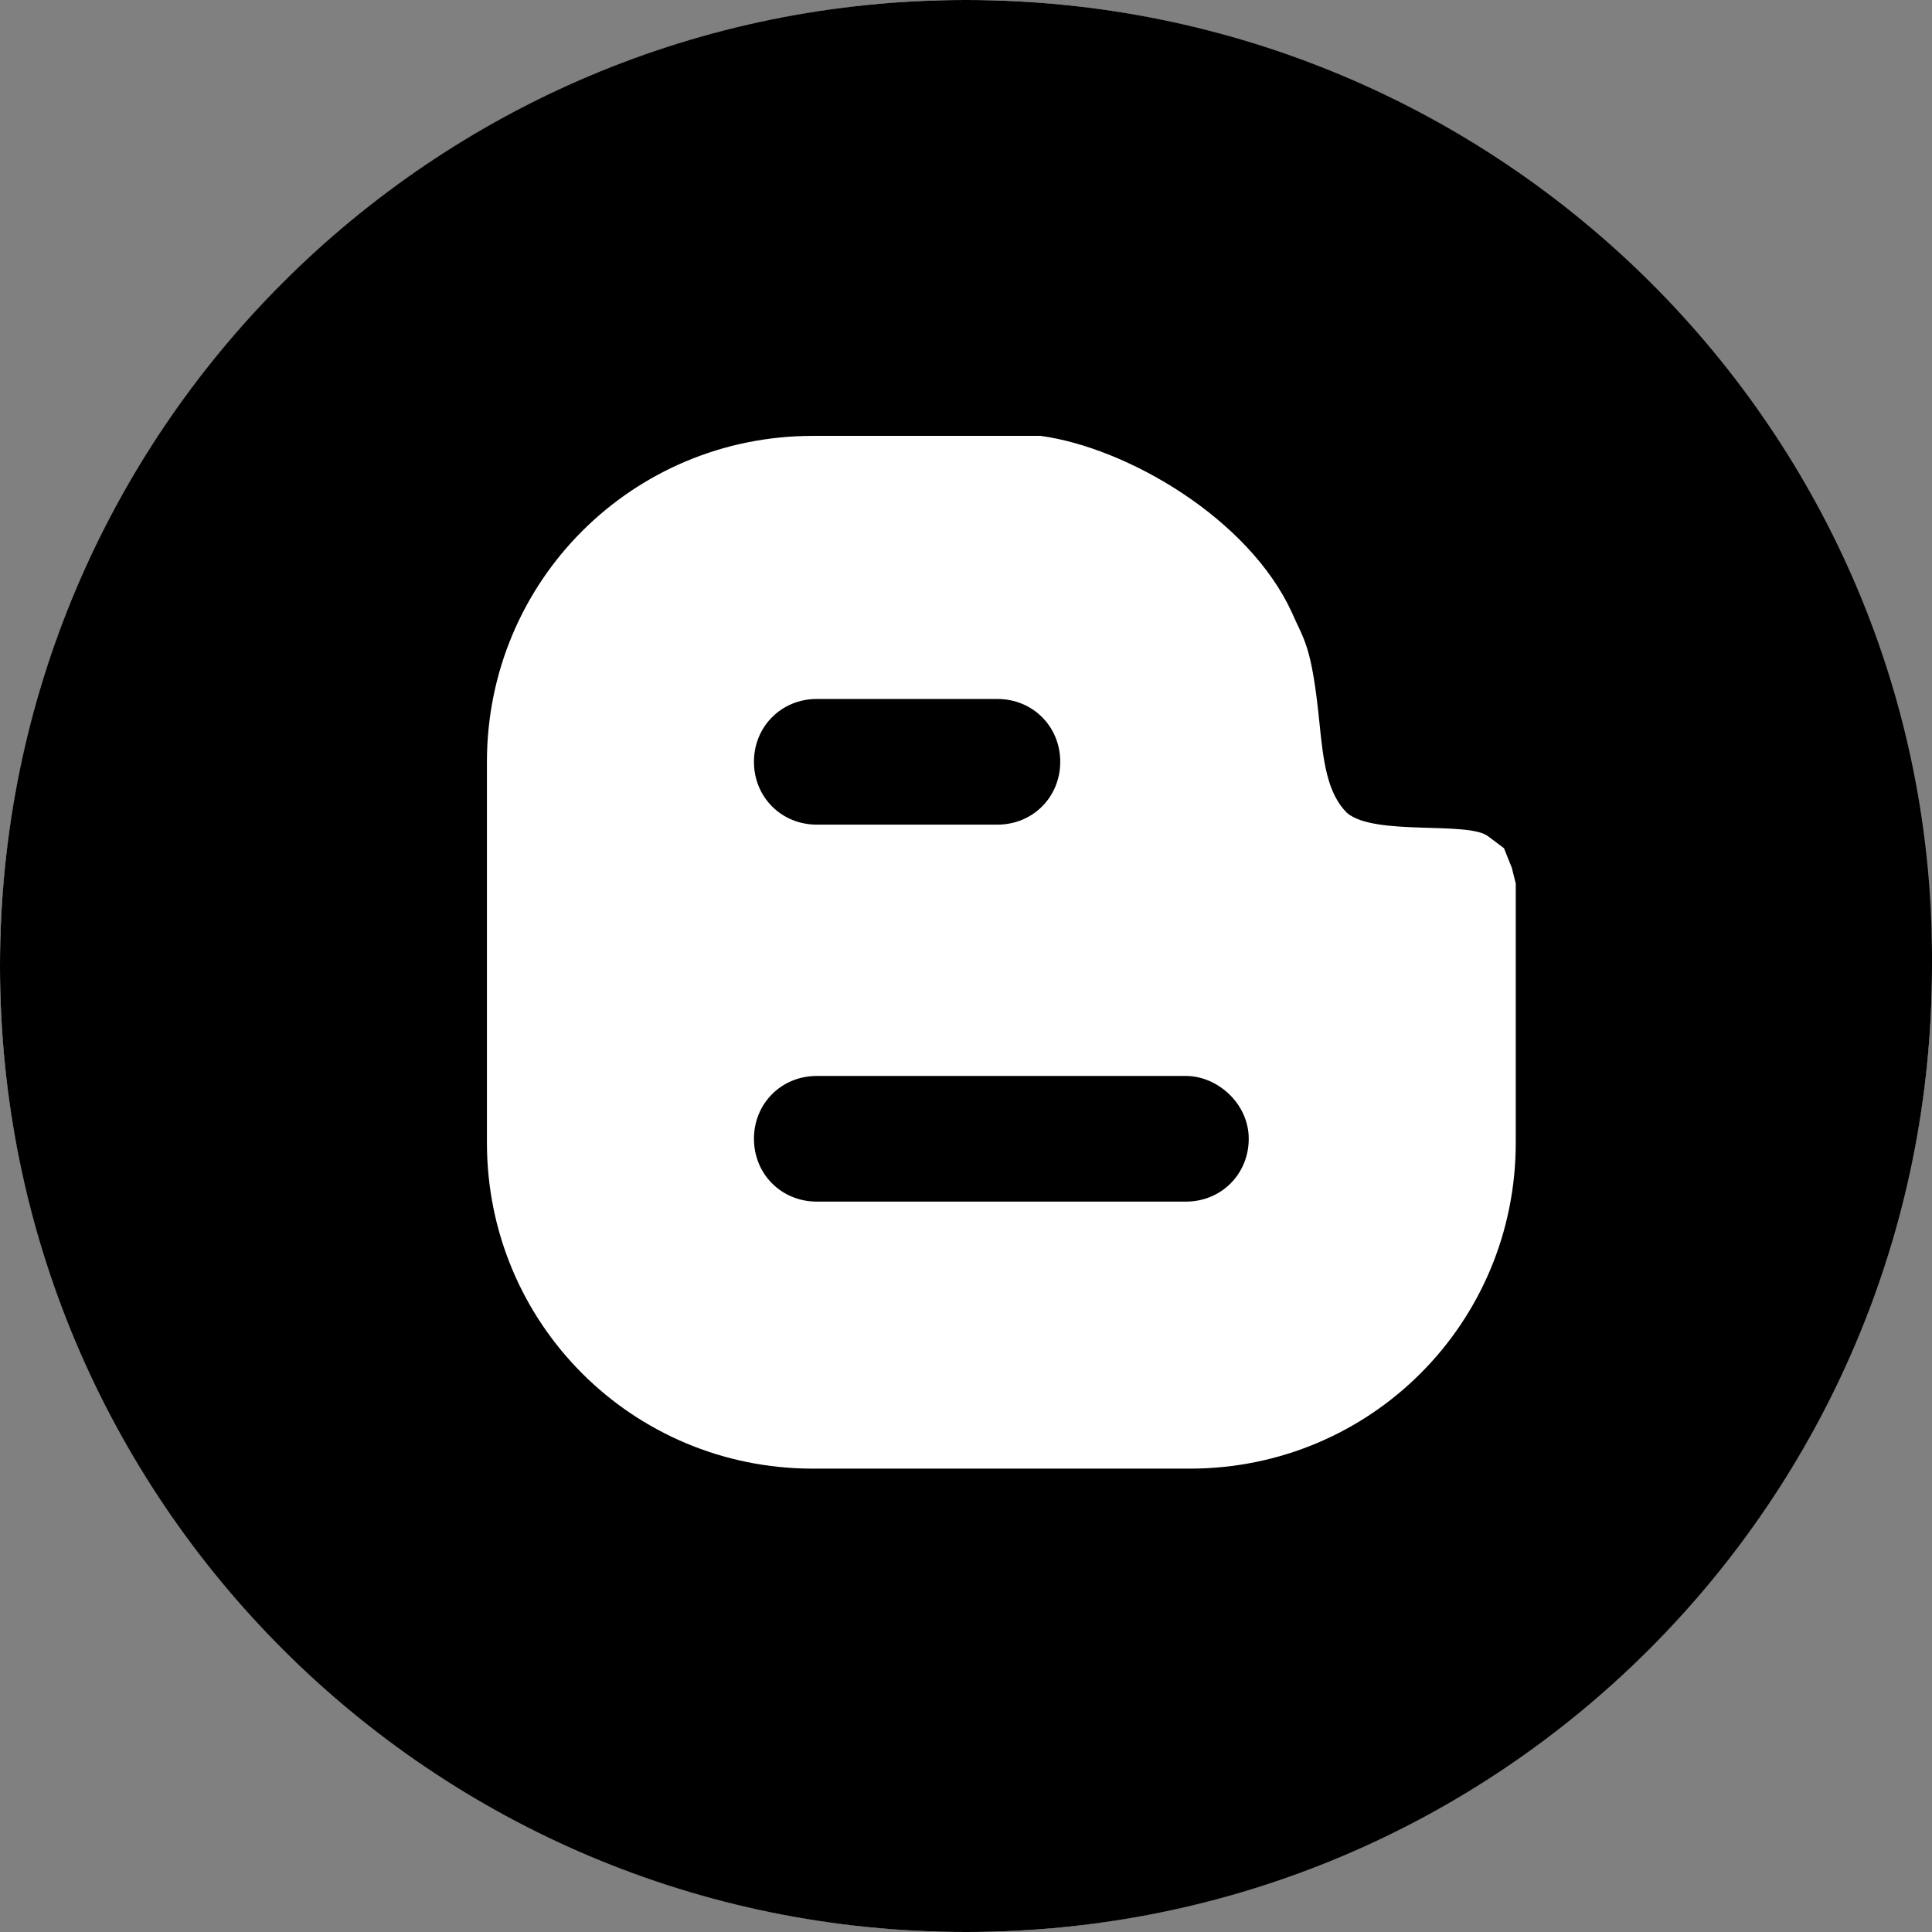
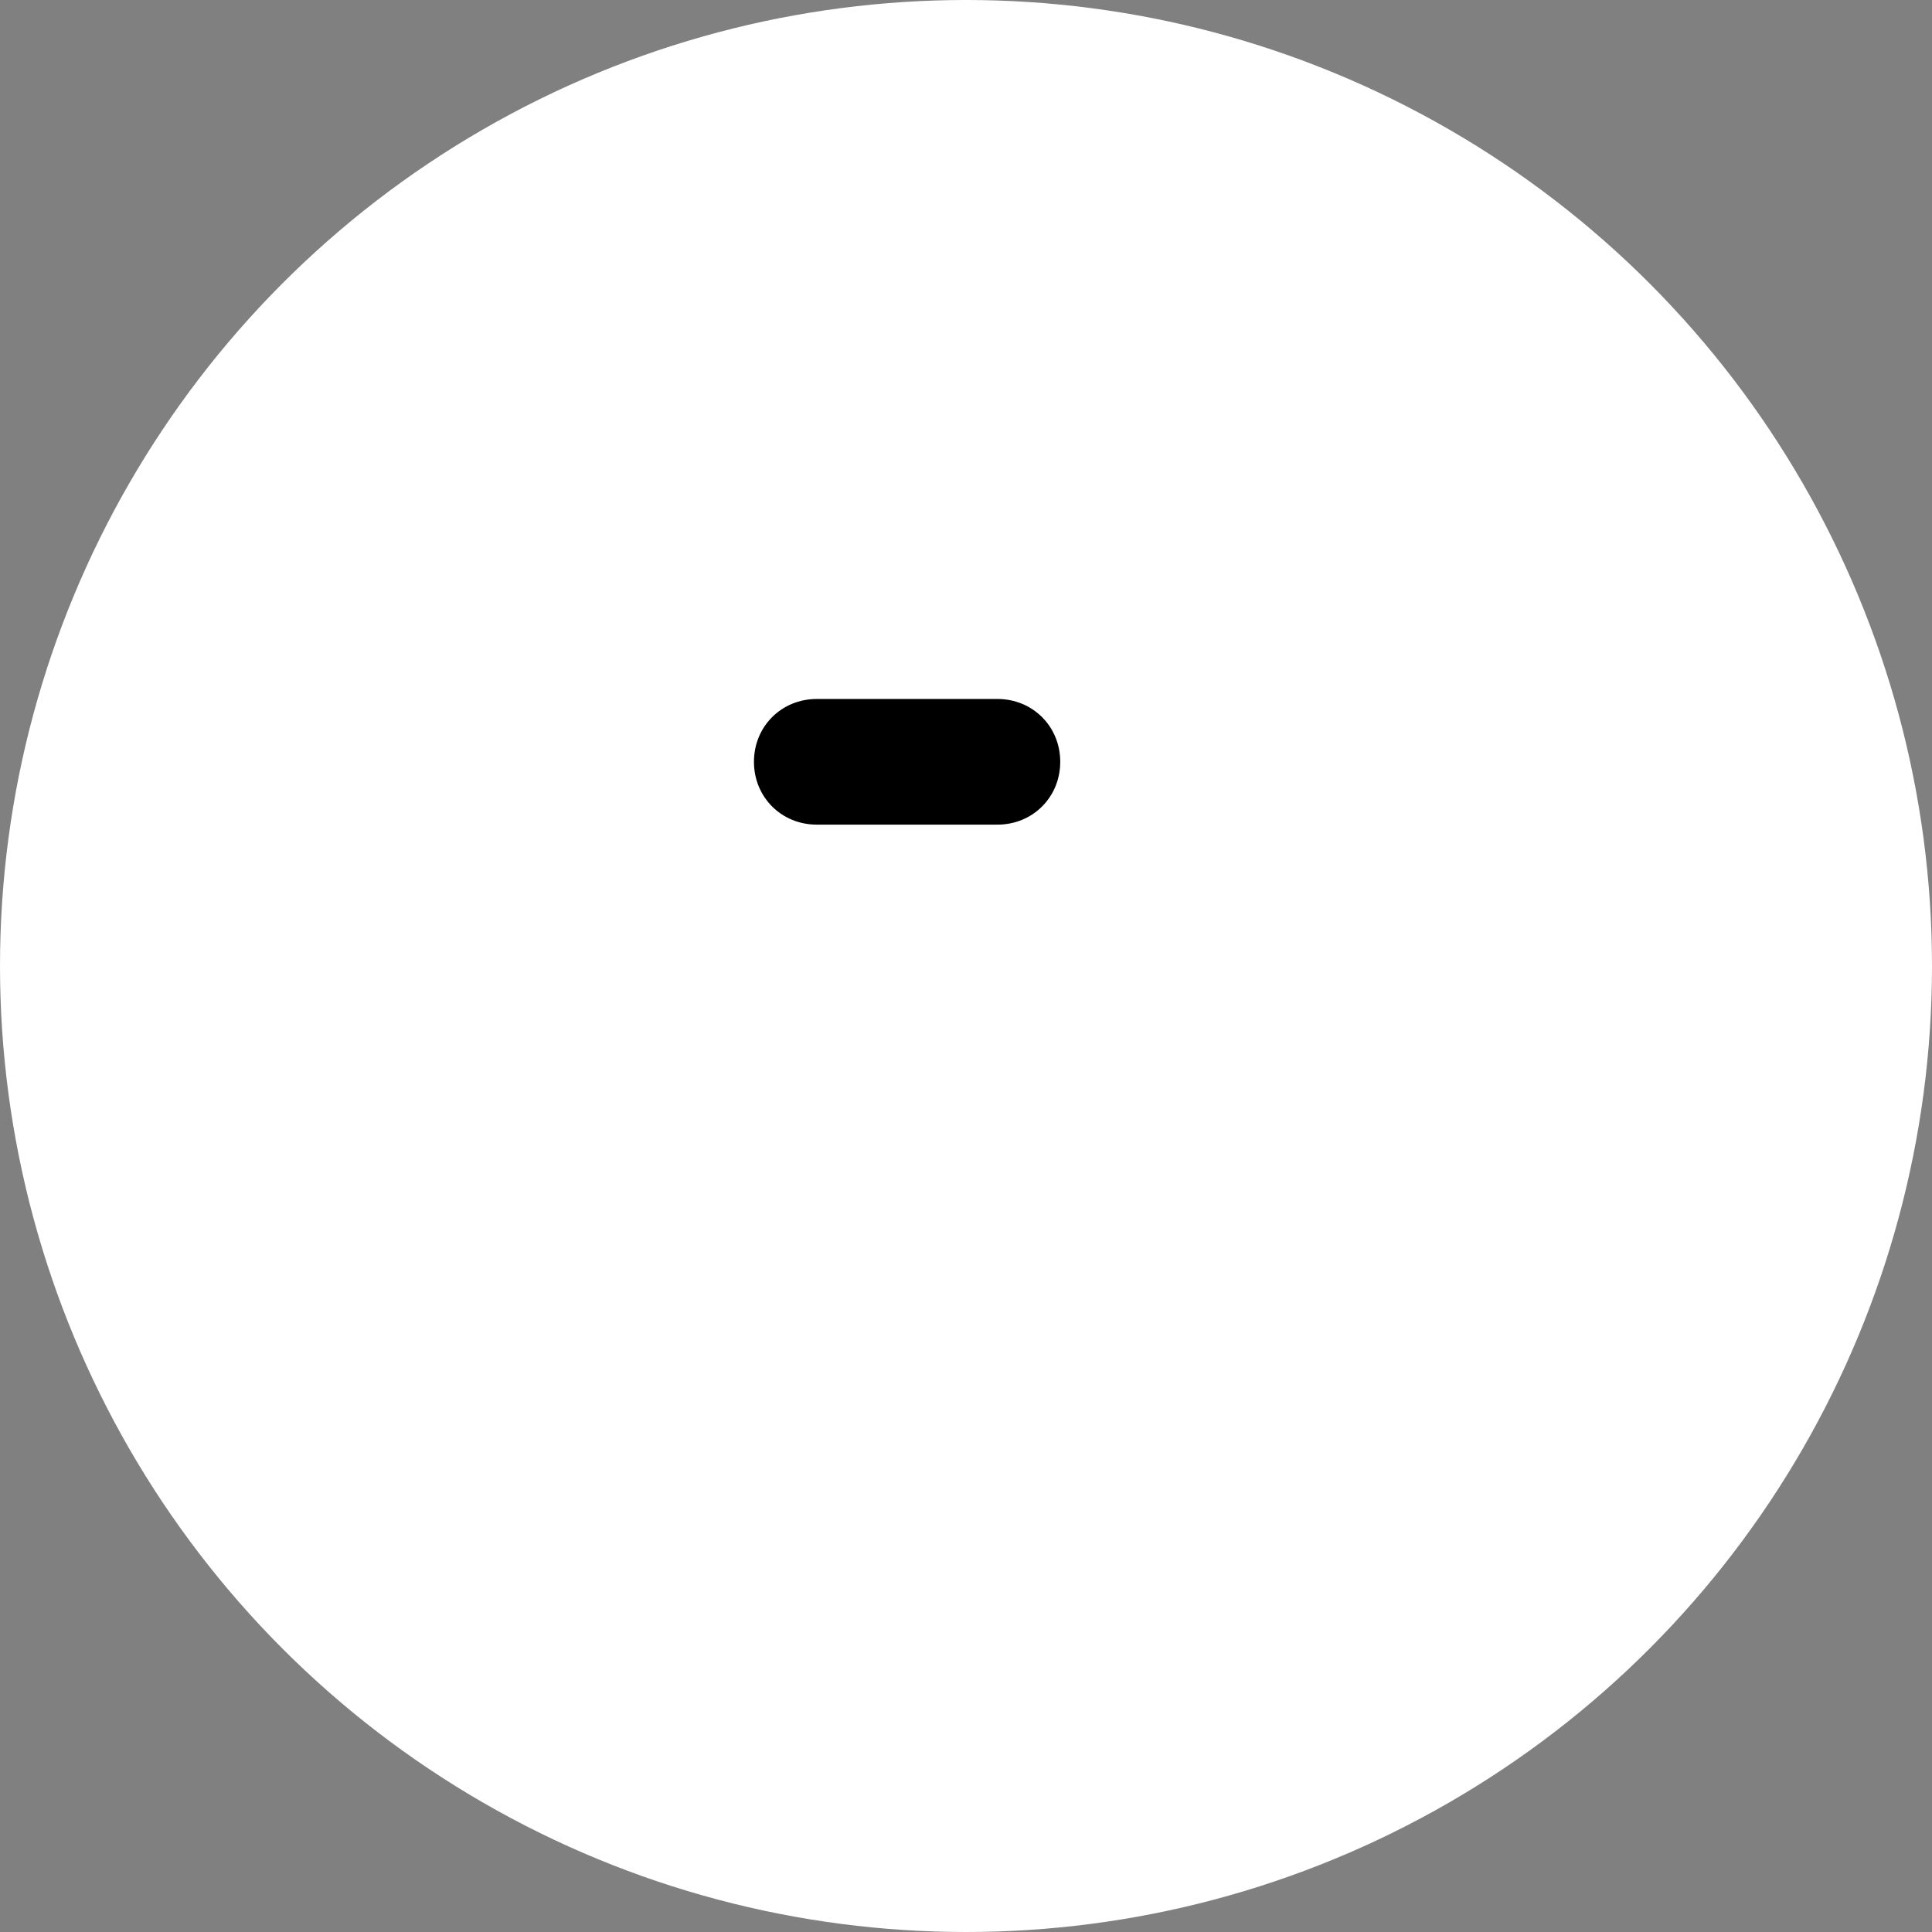
<svg xmlns="http://www.w3.org/2000/svg" enable-background="new 0 0 49.2 49.2" viewBox="0 0 49.2 49.2">
  <rect x="0" y="0" width="49.2" height="49.2" fill="#808080" stroke="none" />
  <circle cx="24.6" cy="24.6" fill="#fff" r="24.6" />
-   <path d="m30.2 27.4h-9.4c-.9 0-1.6.7-1.6 1.6s.7 1.6 1.6 1.6h9.4c.9 0 1.6-.7 1.6-1.6s-.8-1.6-1.6-1.6z" />
  <path d="m20.8 21h4.6c.9 0 1.6-.7 1.6-1.6s-.7-1.6-1.6-1.6h-4.6c-.9 0-1.6.7-1.6 1.6s.7 1.6 1.6 1.6z" />
-   <path d="m24.6 0c-13.6 0-24.6 11-24.6 24.6s11 24.6 24.6 24.6 24.6-11 24.6-24.6c.1-13.6-11-24.6-24.6-24.6zm14 29.1c0 4.6-3.7 8.3-8.3 8.3h-9.6c-4.6 0-8.3-3.7-8.3-8.3v-9.7c0-4.6 3.7-8.3 8.3-8.3h5.8c2.2.3 5.3 2.1 6.4 4.5.3.7.5.8.7 2.8.1 1 .2 1.8.7 2.3.7.6 3.1.2 3.6.6l.4.3.2.5.1.4z" />
</svg>